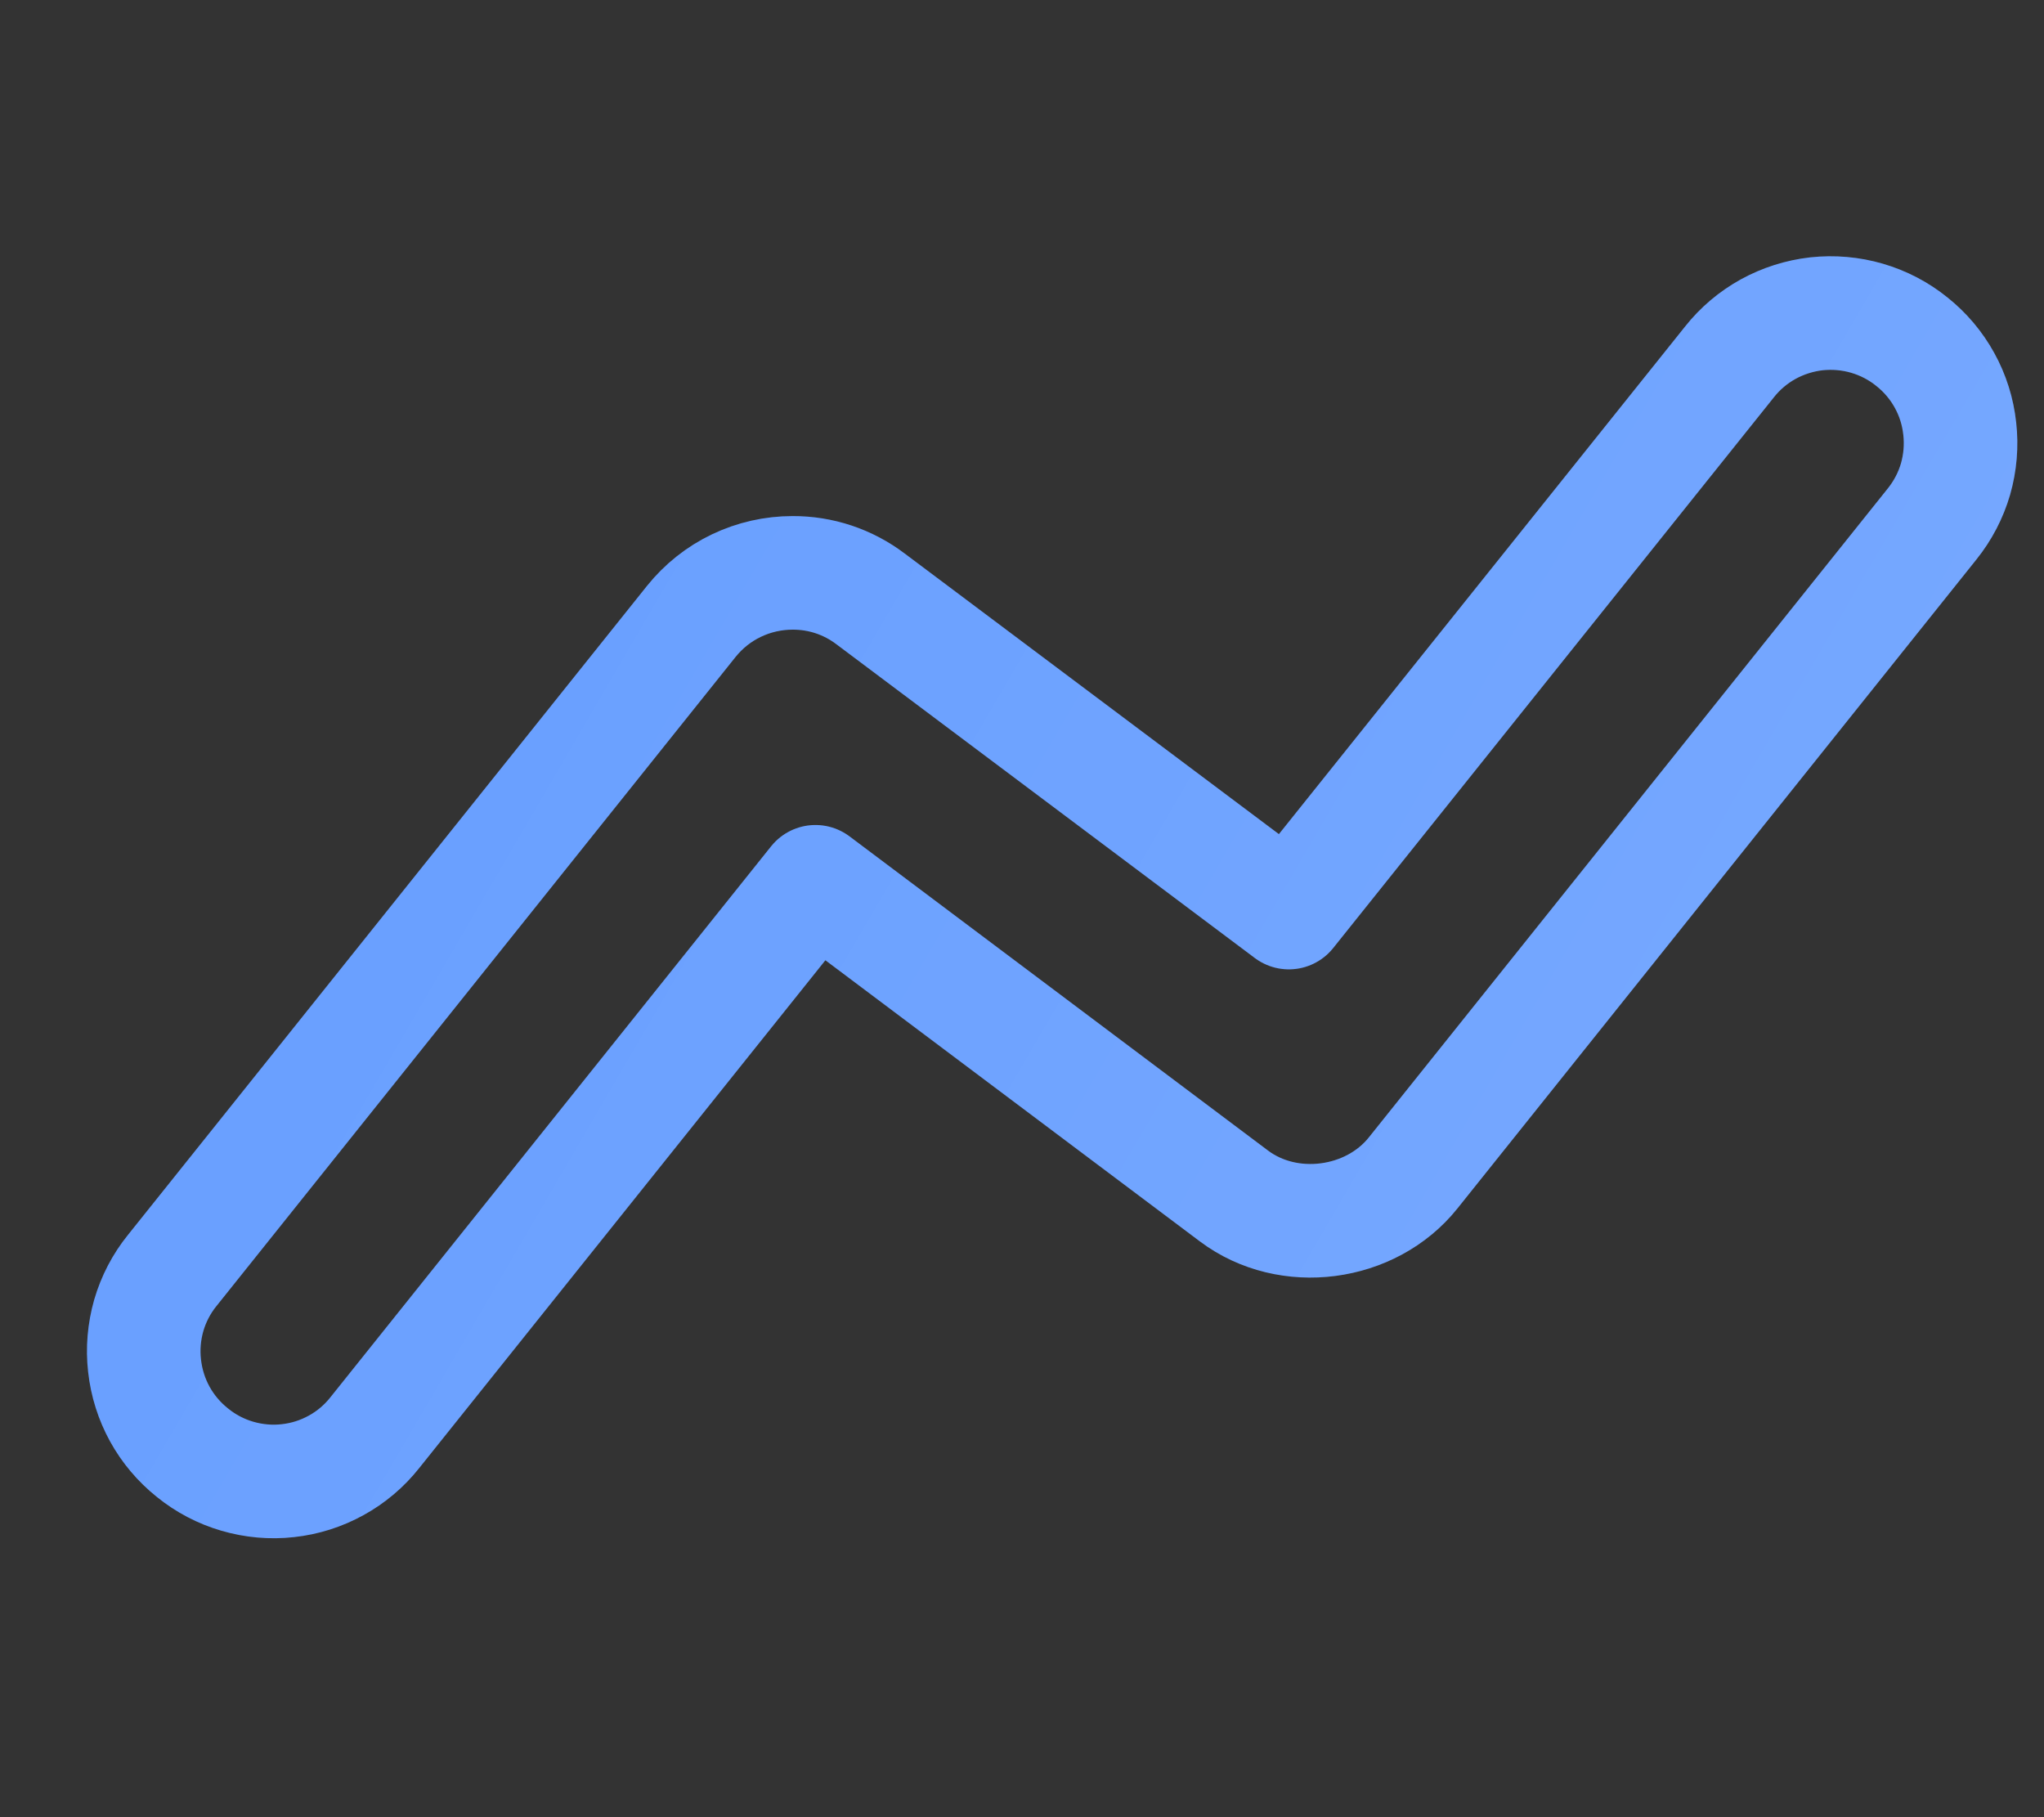
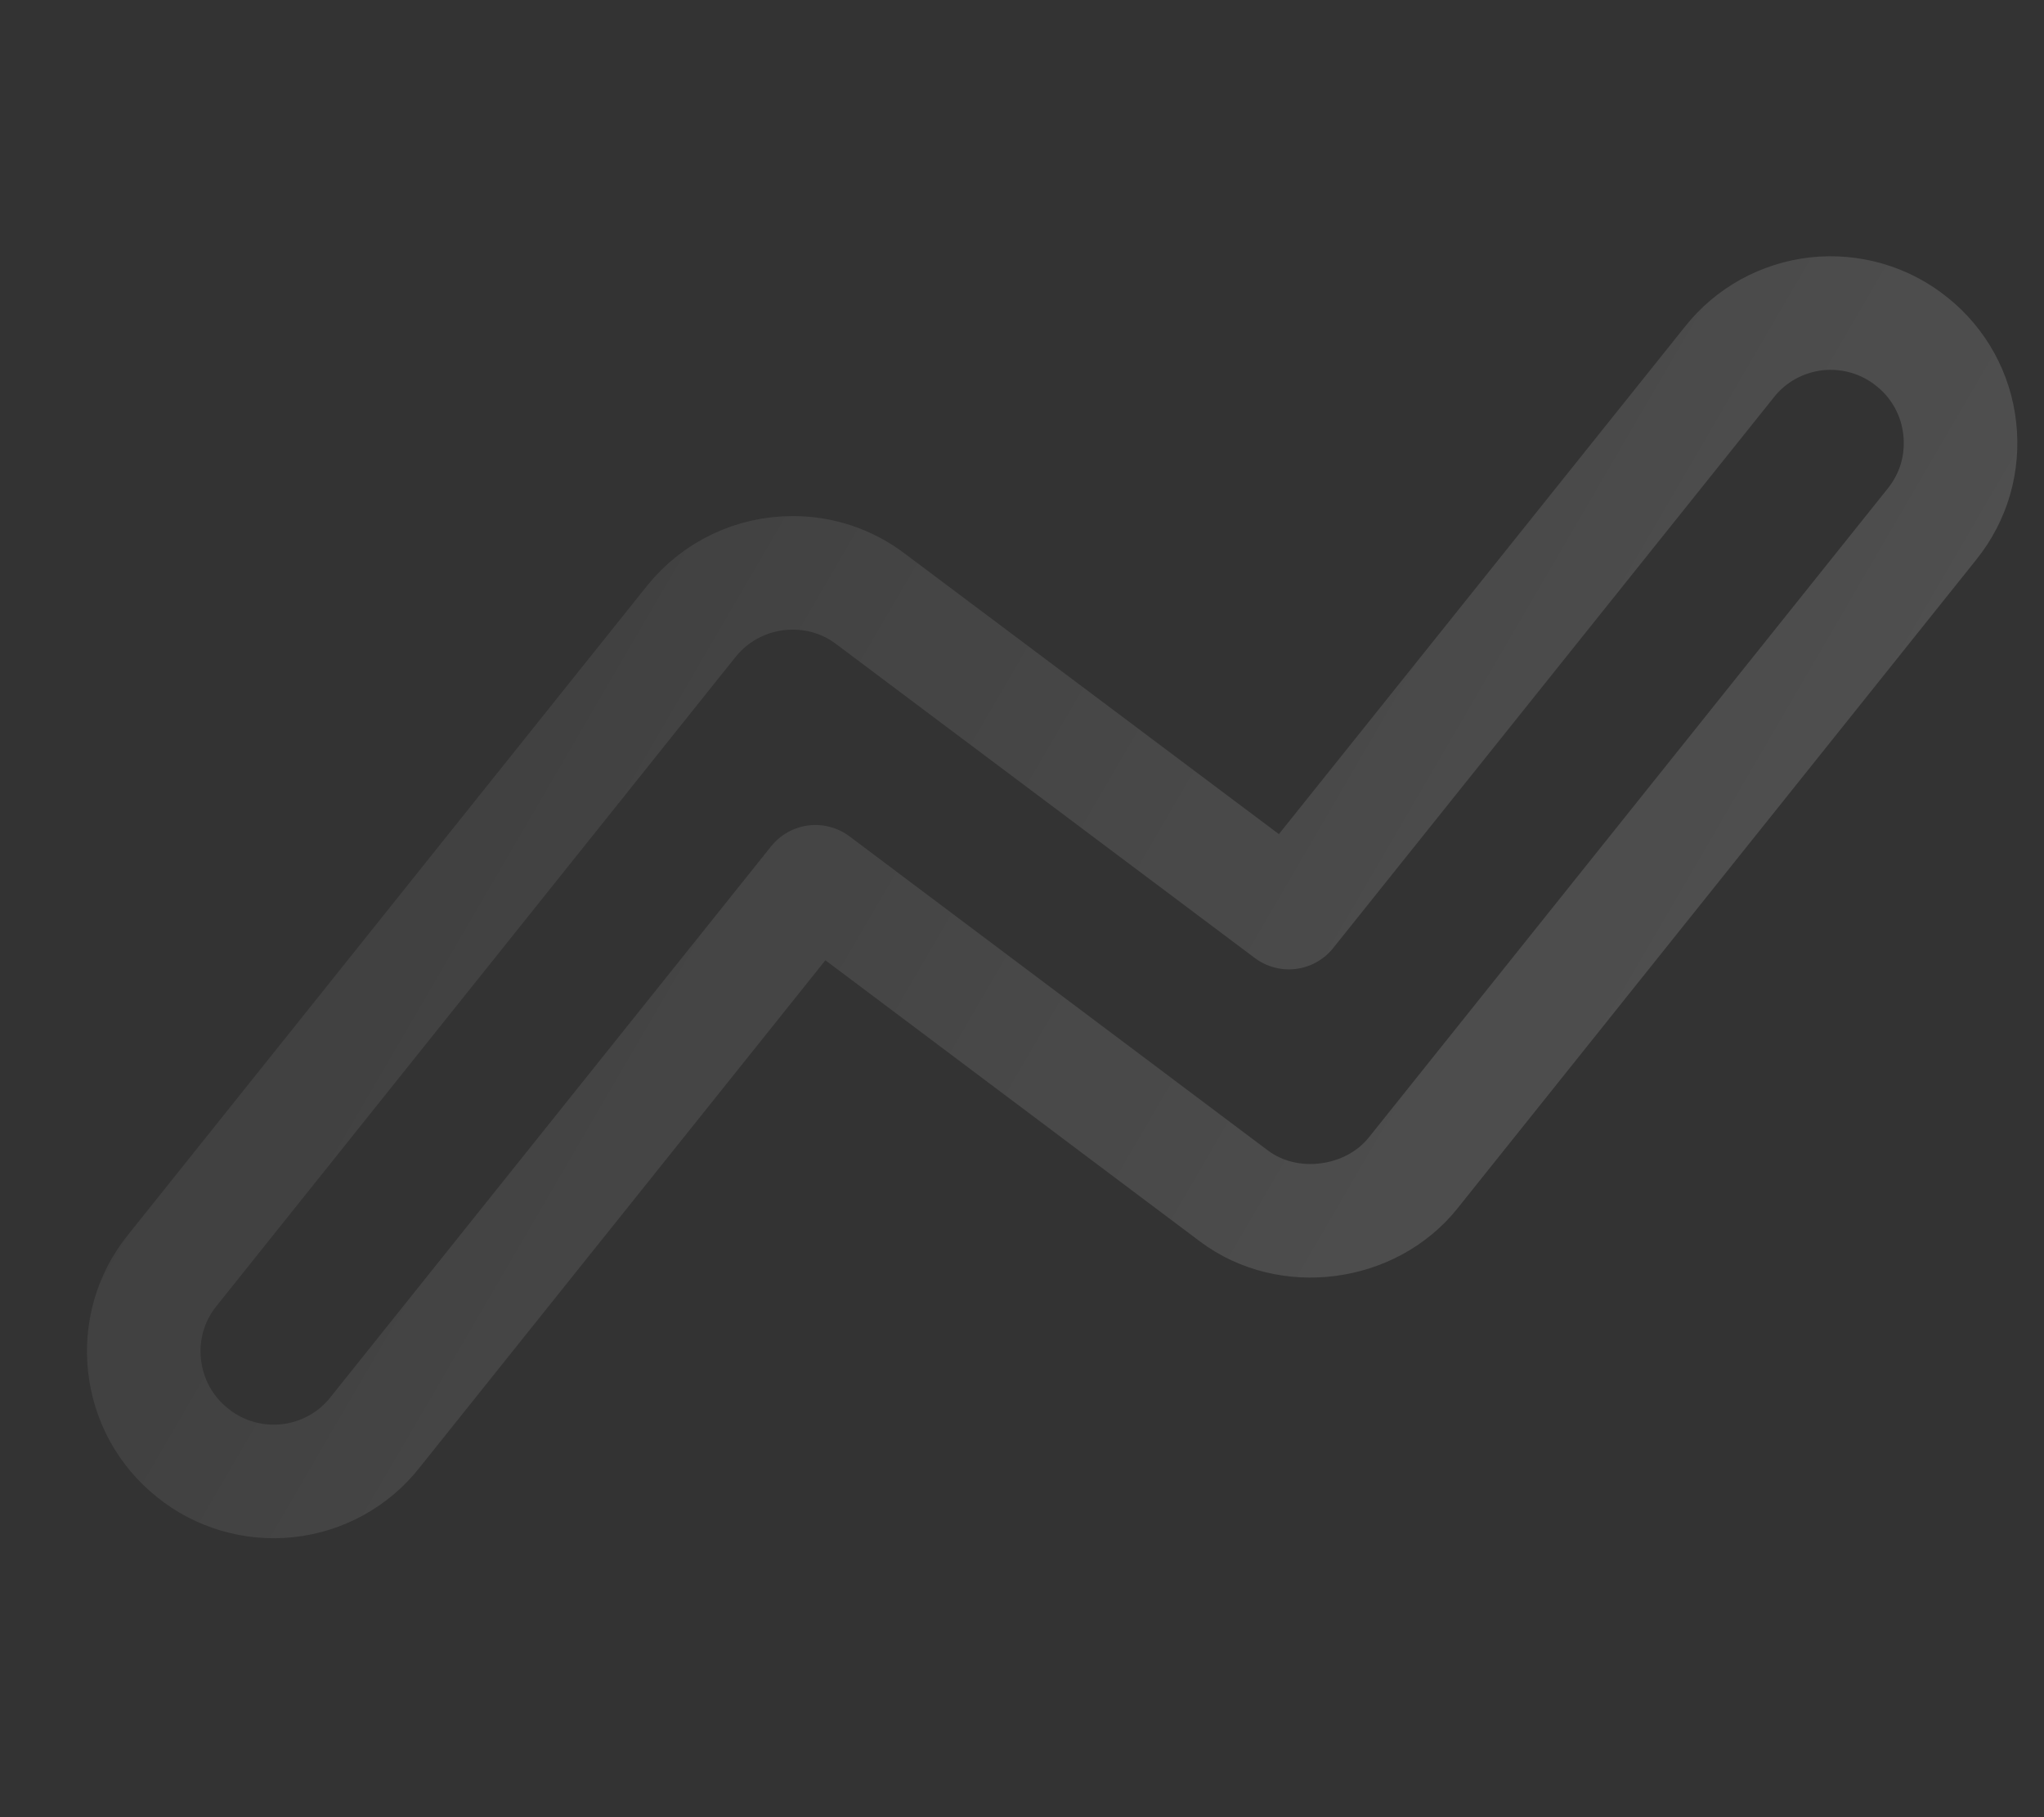
<svg xmlns="http://www.w3.org/2000/svg" width="18" height="16" viewBox="0 0 18 16" fill="none">
  <rect x="0" y="0" width="18" height="16" fill="#333333" stroke="none" />
-   <path d="M6.98 5.044C6.809 5.044 6.64 5.082 6.485 5.156C6.33 5.23 6.195 5.338 6.088 5.471L1.516 11.187C1.422 11.303 1.352 11.438 1.31 11.582C1.269 11.726 1.256 11.877 1.273 12.025C1.307 12.329 1.457 12.601 1.695 12.791C1.812 12.886 1.946 12.956 2.09 12.998C2.234 13.04 2.386 13.054 2.535 13.037C2.684 13.021 2.829 12.975 2.961 12.902C3.092 12.83 3.208 12.732 3.301 12.614L7.181 7.764L10.866 10.53C11.346 10.891 12.072 10.793 12.444 10.328L17.015 4.613C17.109 4.496 17.179 4.362 17.221 4.218C17.262 4.074 17.275 3.923 17.258 3.774C17.242 3.625 17.197 3.481 17.124 3.349C17.052 3.218 16.954 3.102 16.837 3.009C16.72 2.914 16.585 2.844 16.441 2.802C16.297 2.76 16.146 2.747 15.996 2.763C15.847 2.78 15.702 2.826 15.571 2.898C15.439 2.971 15.323 3.069 15.23 3.187L11.35 8.035L7.666 5.273C7.468 5.123 7.228 5.043 6.98 5.044Z" stroke="#5F99FF" stroke-linecap="round" stroke-linejoin="round" />
  <path d="M6.98 5.044C6.809 5.044 6.64 5.082 6.485 5.156C6.33 5.23 6.195 5.338 6.088 5.471L1.516 11.187C1.422 11.303 1.352 11.438 1.31 11.582C1.269 11.726 1.256 11.877 1.273 12.025C1.307 12.329 1.457 12.601 1.695 12.791C1.812 12.886 1.946 12.956 2.09 12.998C2.234 13.04 2.386 13.054 2.535 13.037C2.684 13.021 2.829 12.975 2.961 12.902C3.092 12.83 3.208 12.732 3.301 12.614L7.181 7.764L10.866 10.53C11.346 10.891 12.072 10.793 12.444 10.328L17.015 4.613C17.109 4.496 17.179 4.362 17.221 4.218C17.262 4.074 17.275 3.923 17.258 3.774C17.242 3.625 17.197 3.481 17.124 3.349C17.052 3.218 16.954 3.102 16.837 3.009C16.72 2.914 16.585 2.844 16.441 2.802C16.297 2.76 16.146 2.747 15.996 2.763C15.847 2.78 15.702 2.826 15.571 2.898C15.439 2.971 15.323 3.069 15.23 3.187L11.35 8.035L7.666 5.273C7.468 5.123 7.228 5.043 6.98 5.044Z" stroke="url(#paint0_linear_5014_13292)" stroke-opacity="0.2" stroke-linecap="round" stroke-linejoin="round" />
  <defs>
    <linearGradient id="paint0_linear_5014_13292" x1="22.037" y1="16.467" x2="-4.632" y2="0.922" gradientUnits="userSpaceOnUse">
      <stop stop-color="white" />
      <stop offset="1" stop-color="white" stop-opacity="0" />
    </linearGradient>
  </defs>
</svg>